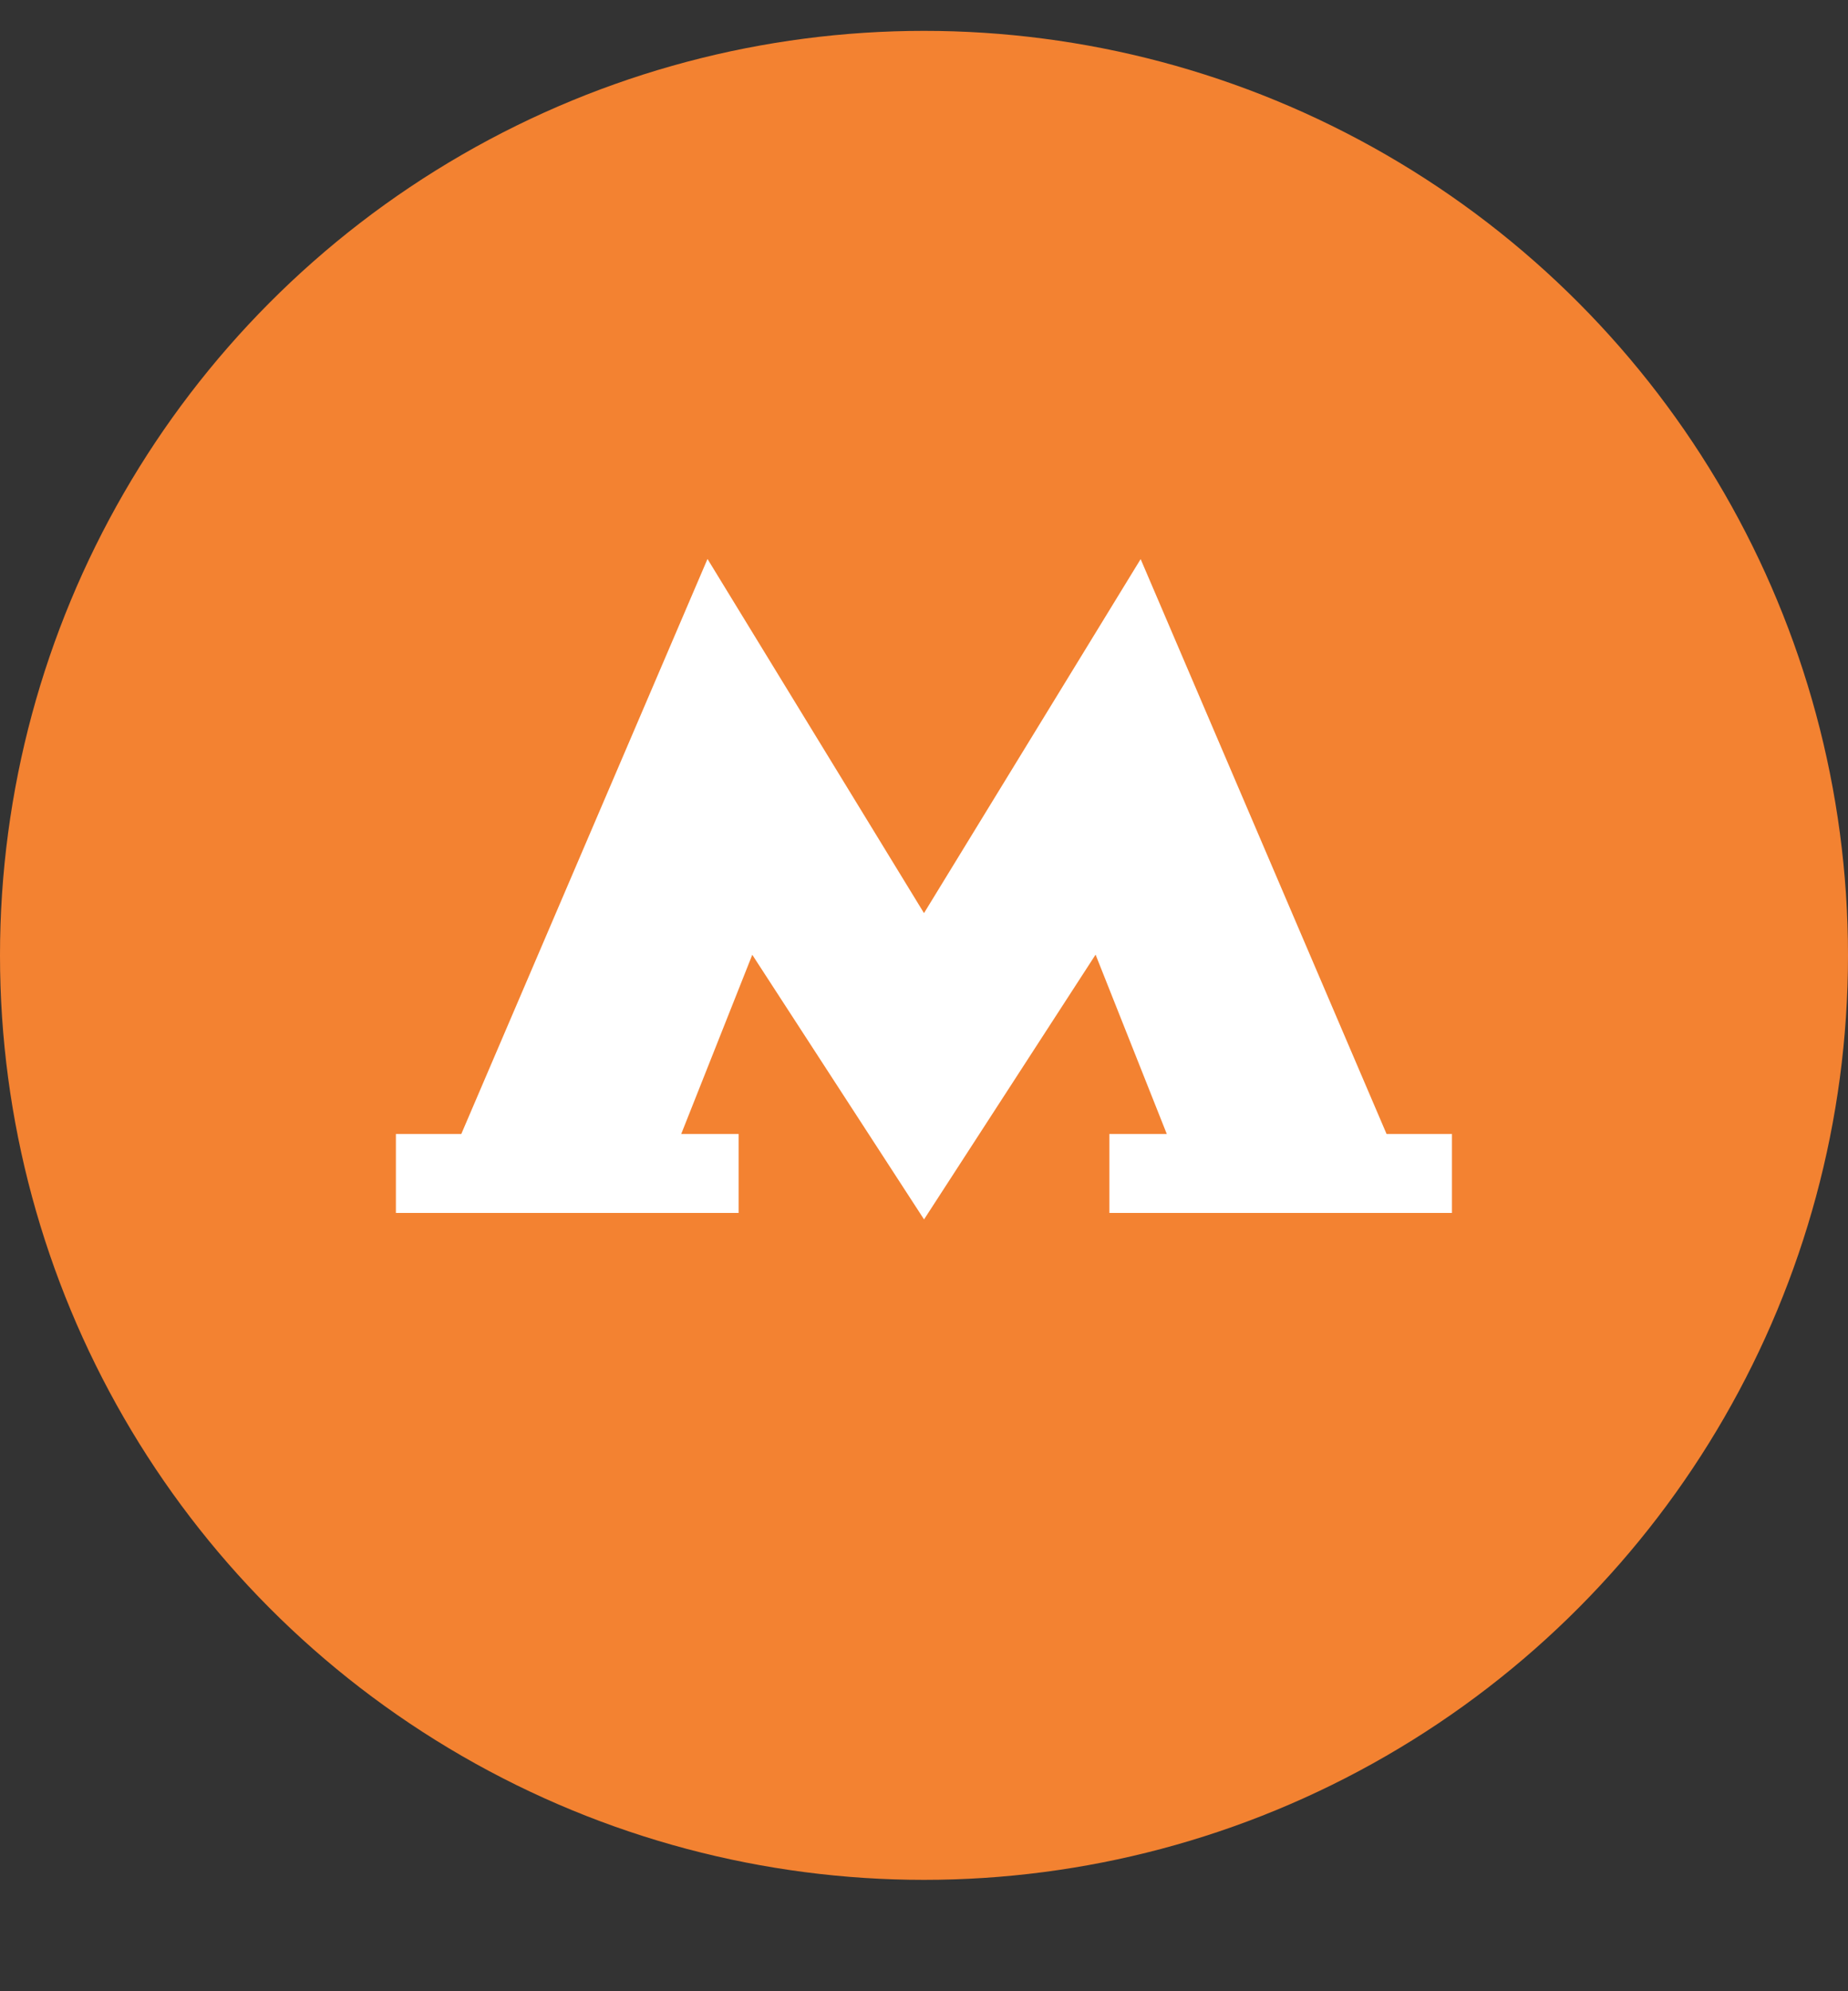
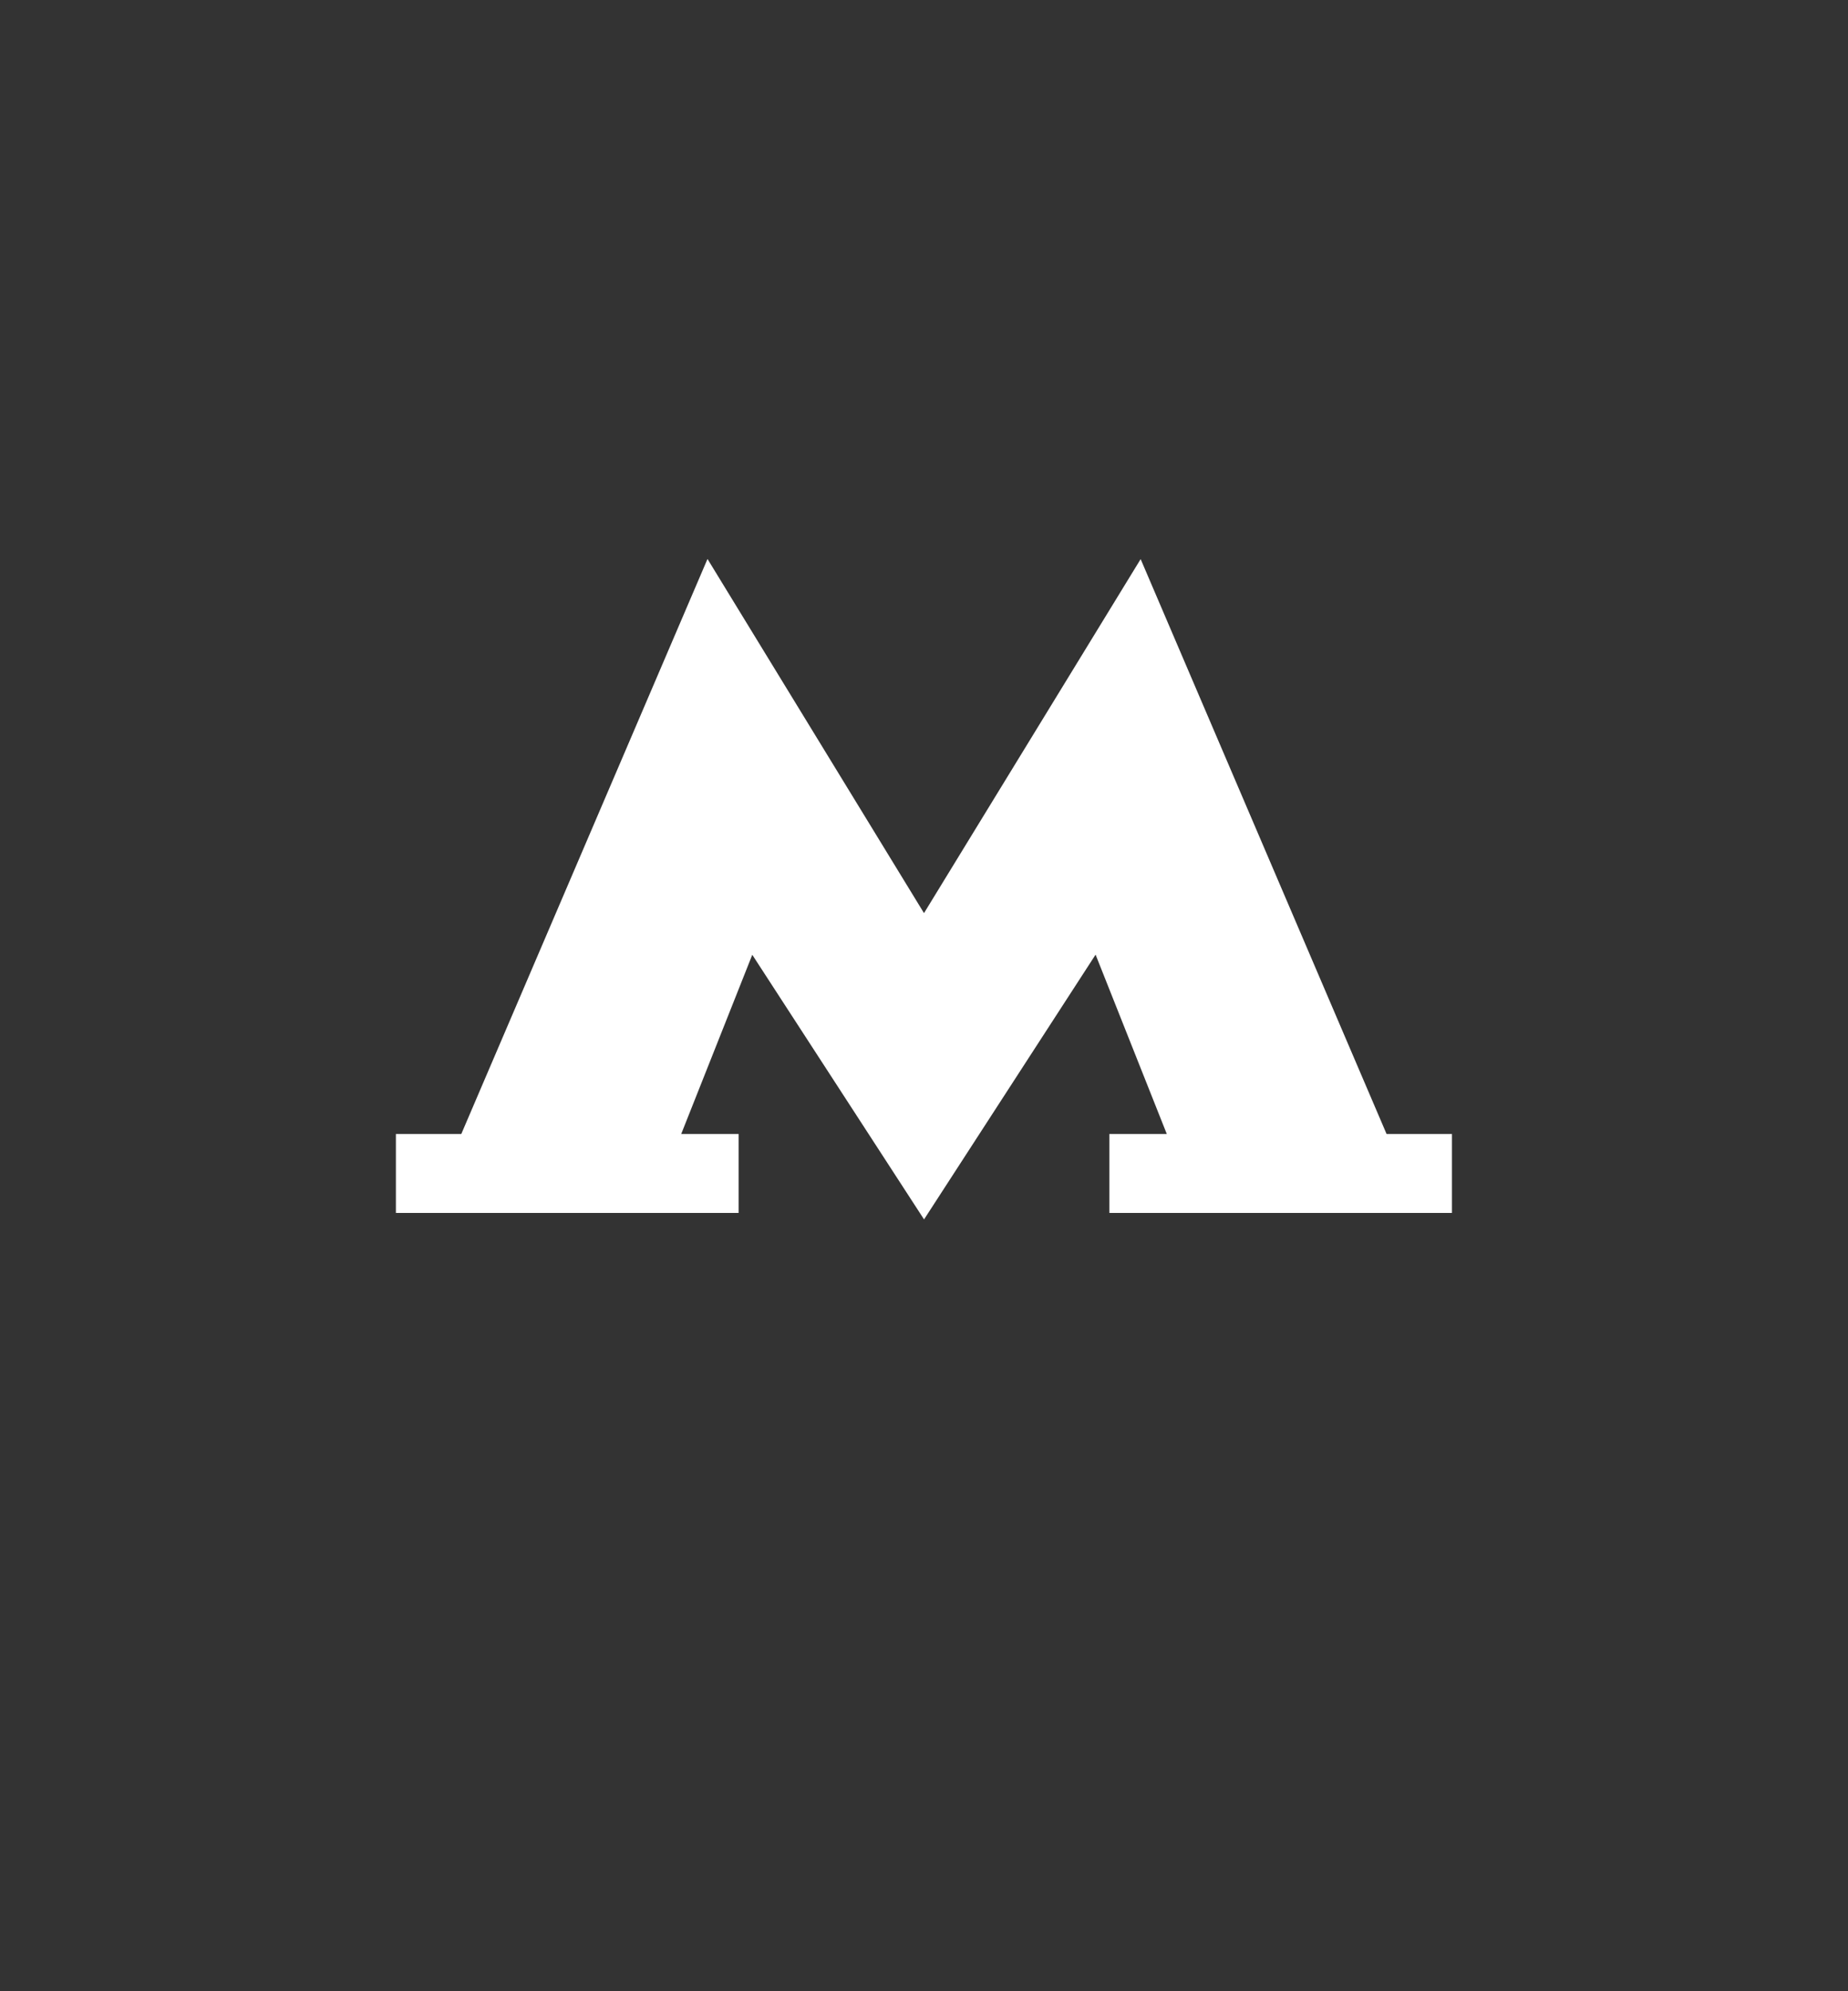
<svg xmlns="http://www.w3.org/2000/svg" width="13" height="14" fill="none">
  <rect width="100%" height="100%" fill="#333333" stroke="none" />
-   <circle cx="6.5" cy="6.717" r="6.5" fill="#F38231" />
  <path d="M6.5 8.574l1.207-1.862.501 1.261h-.404v.555h2.41v-.555h-.46l-1.73-4.042L6.5 6.42 4.977 3.93 3.245 7.973h-.46v.555h2.411v-.555h-.404l.5-1.26L6.5 8.573z" fill="#fff" />
</svg>